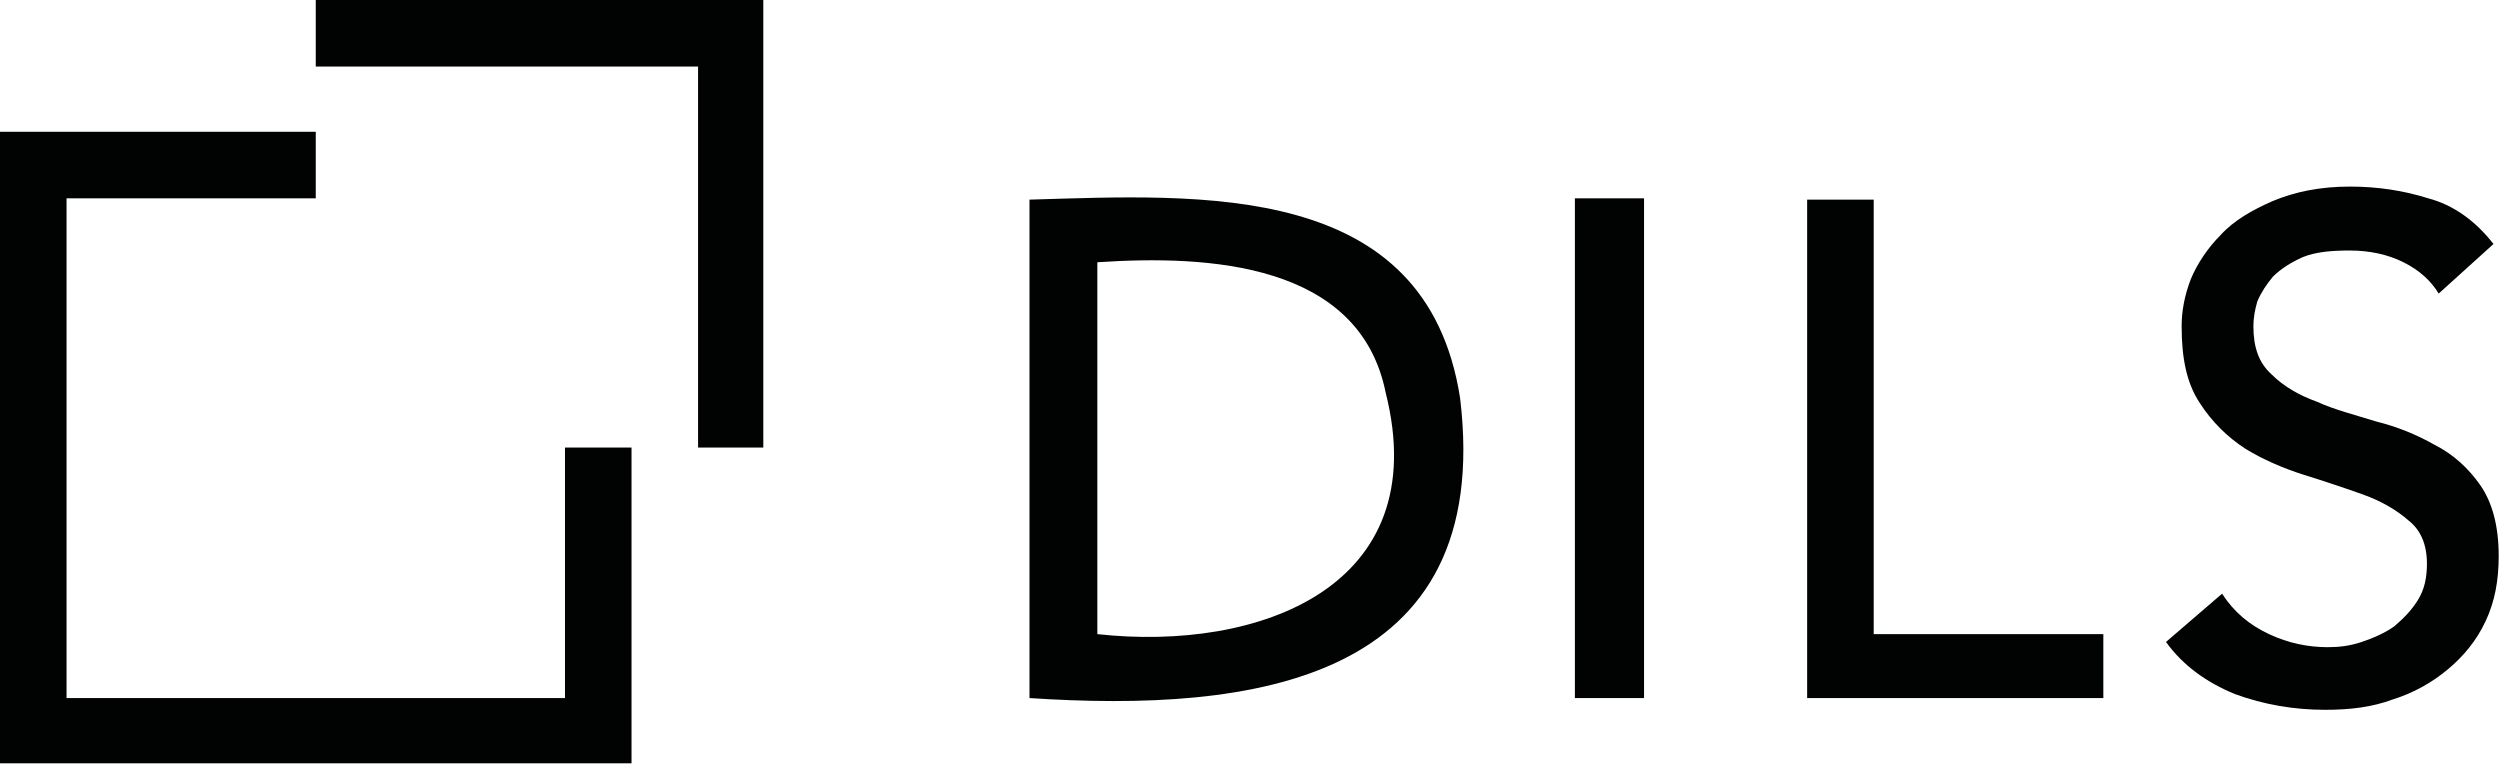
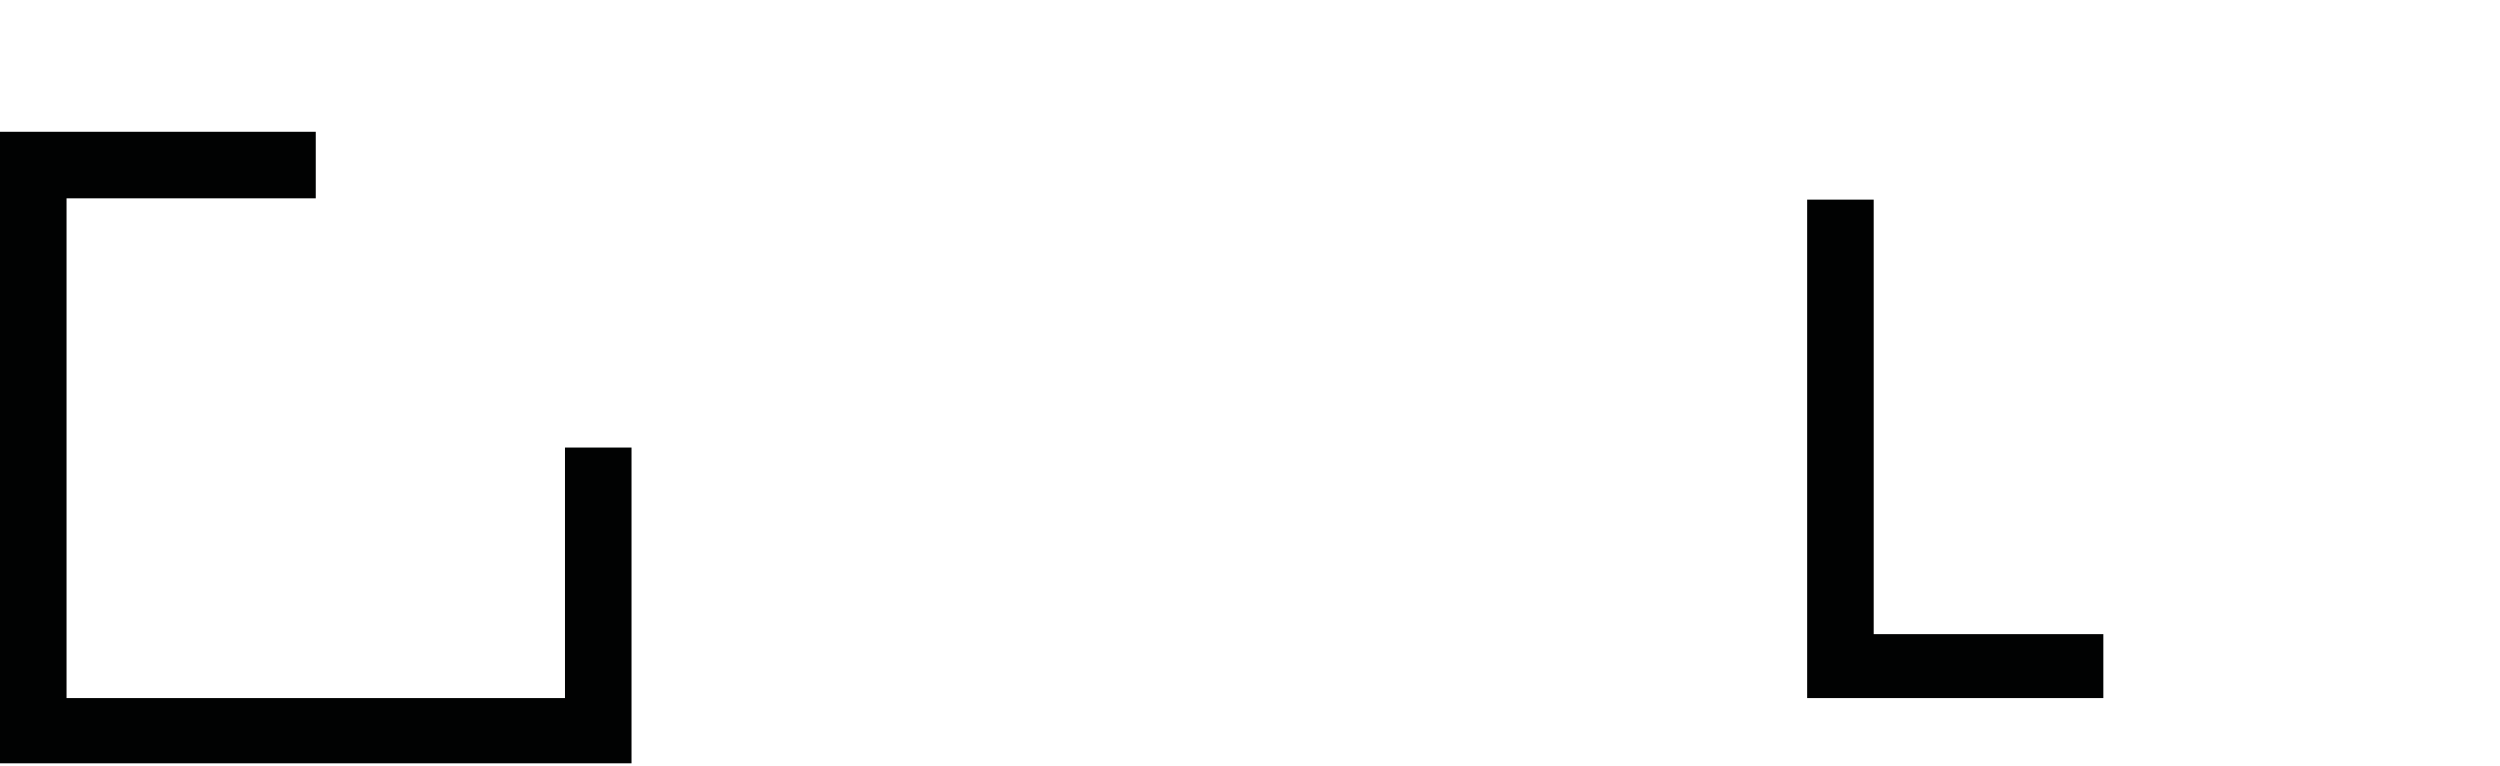
<svg xmlns="http://www.w3.org/2000/svg" id="Layer_2" viewBox="0 0 229.92 70.44">
  <defs>
    <style>.cls-1{fill:none;}.cls-2{fill:#010202;}.cls-3{clip-path:url(#clippath);}</style>
    <clipPath id="clippath">
      <rect class="cls-1" width="229.92" height="70.44" />
    </clipPath>
  </defs>
  <g id="Layer_1-2">
    <g id="Layer_1-2">
      <polygon class="cls-2" points="0 12.12 0 70.2 58.08 70.2 58.08 41.16 51.96 41.16 51.96 64.2 6.12 64.2 6.12 18.24 29.04 18.24 29.04 12.12 0 12.12" />
-       <polygon class="cls-2" points="29.04 0 29.04 6.12 64.2 6.12 64.2 41.16 70.2 41.16 70.2 0 29.04 0" />
-       <path class="cls-2" d="M100.92,58.32c14.83,1.63,31.03-4.3,26.52-22.2-2.4-11.95-16.29-12.69-26.52-12v34.2ZM94.68,18.36c15.8-.46,36.48-1.8,39.6,18.24,3.17,26.17-19.15,28.95-39.6,27.6V18.36Z" />
-       <rect class="cls-2" x="144.84" y="18.24" width="6.36" height="45.96" />
      <g class="cls-3">
        <polygon class="cls-2" points="166.2 18.36 172.32 18.36 172.32 58.32 193.44 58.32 193.44 64.2 166.2 64.2 166.2 18.36" />
-         <path class="cls-2" d="M204.36,54.6c1.08,1.68,2.52,2.88,4.32,3.72s3.6,1.2,5.4,1.2c1.08,0,2.04-.12,3.12-.48s2.16-.84,3-1.44c.84-.72,1.56-1.44,2.16-2.4.6-.96.84-2.04.84-3.36,0-1.8-.6-3.12-1.68-3.96-1.08-.96-2.52-1.8-4.2-2.4-1.68-.6-3.48-1.2-5.4-1.8s-3.84-1.44-5.4-2.4c-1.68-1.08-3.12-2.52-4.2-4.2-1.2-1.8-1.68-4.08-1.68-7.08,0-1.32.24-2.76.84-4.32.6-1.44,1.56-2.88,2.76-4.08,1.2-1.32,2.88-2.28,4.8-3.12,2.04-.84,4.32-1.32,7.08-1.32,2.52,0,4.92.36,7.2,1.08,2.28.6,4.32,2.04,6,4.2l-5.04,4.56c-.72-1.2-1.8-2.16-3.24-2.88s-3.12-1.08-4.92-1.08c-1.68,0-3.12.12-4.32.6-1.08.48-2.04,1.08-2.76,1.8-.6.72-1.08,1.44-1.44,2.28-.24.84-.36,1.56-.36,2.28,0,1.92.48,3.36,1.68,4.44,1.08,1.08,2.52,1.92,4.2,2.52,1.56.72,3.48,1.2,5.4,1.8,1.92.48,3.72,1.2,5.4,2.16,1.68.84,3.12,2.16,4.2,3.72s1.68,3.72,1.68,6.48c0,2.28-.36,4.2-1.2,6s-2.04,3.24-3.48,4.44c-1.44,1.2-3.12,2.16-5.04,2.76-1.92.72-3.96.96-6.24.96-2.88,0-5.64-.48-8.28-1.44-2.64-1.08-4.8-2.64-6.36-4.8,0,0,5.16-4.44,5.16-4.44Z" />
      </g>
    </g>
  </g>
</svg>